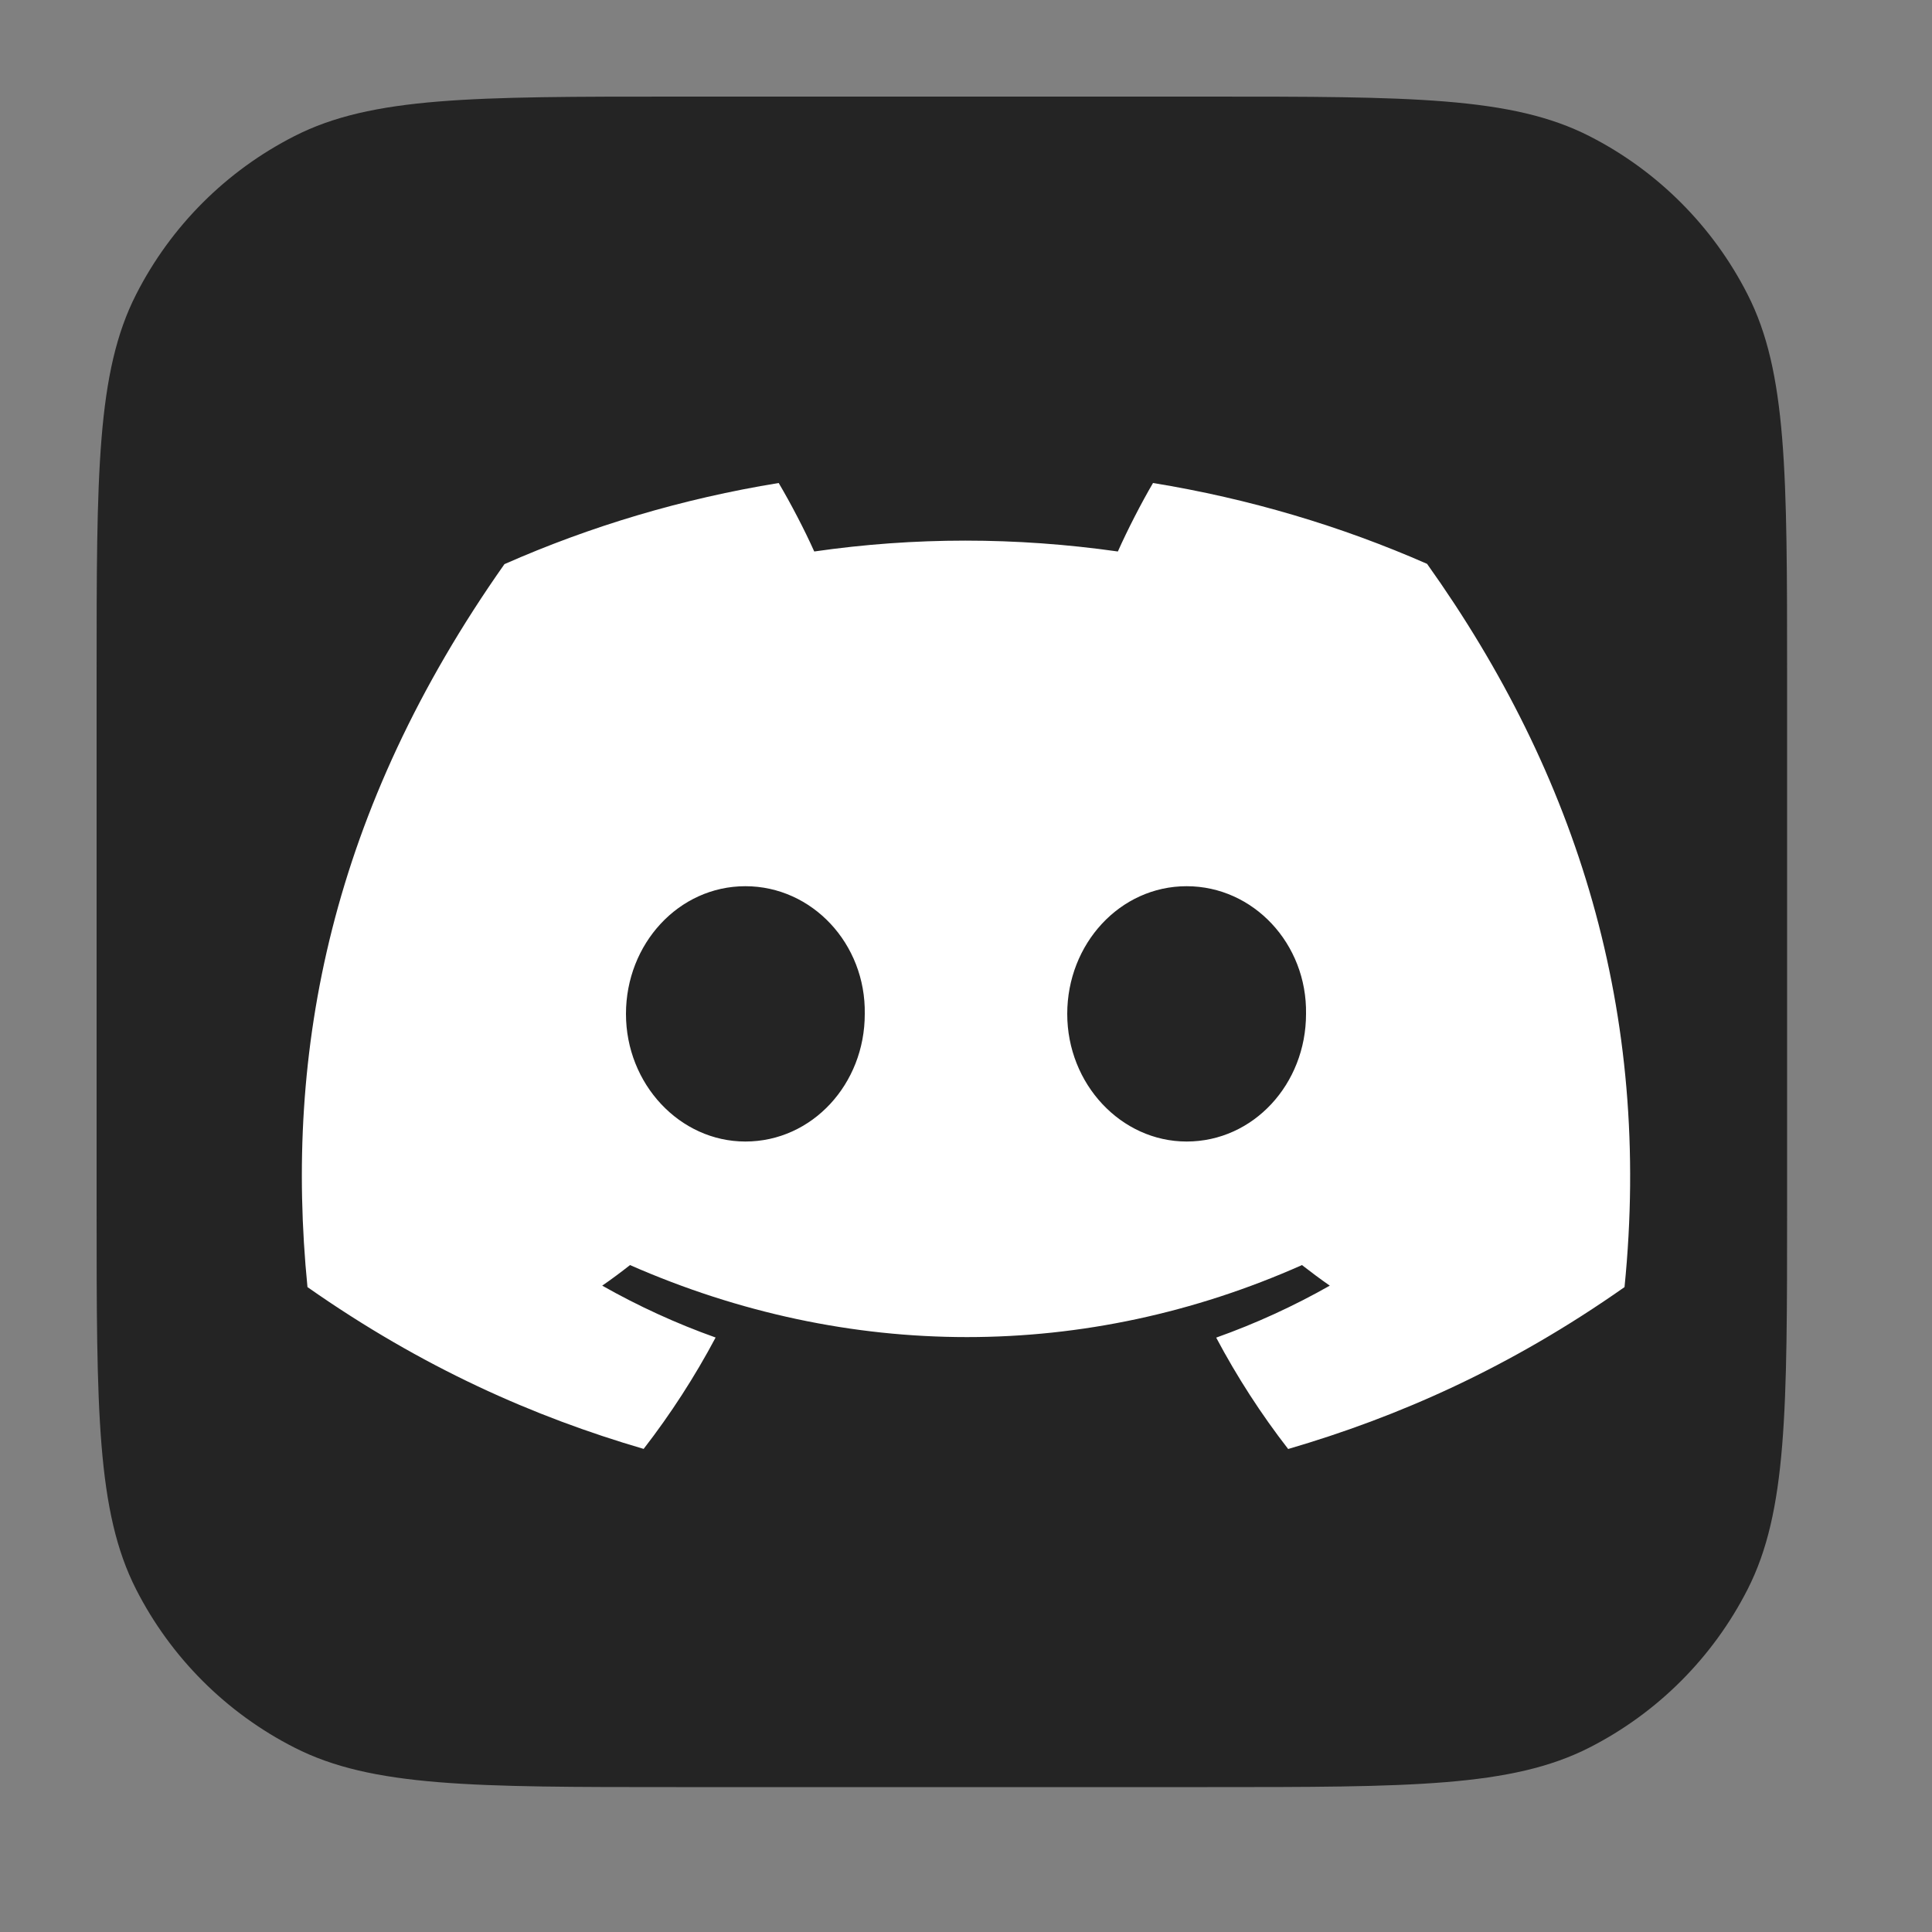
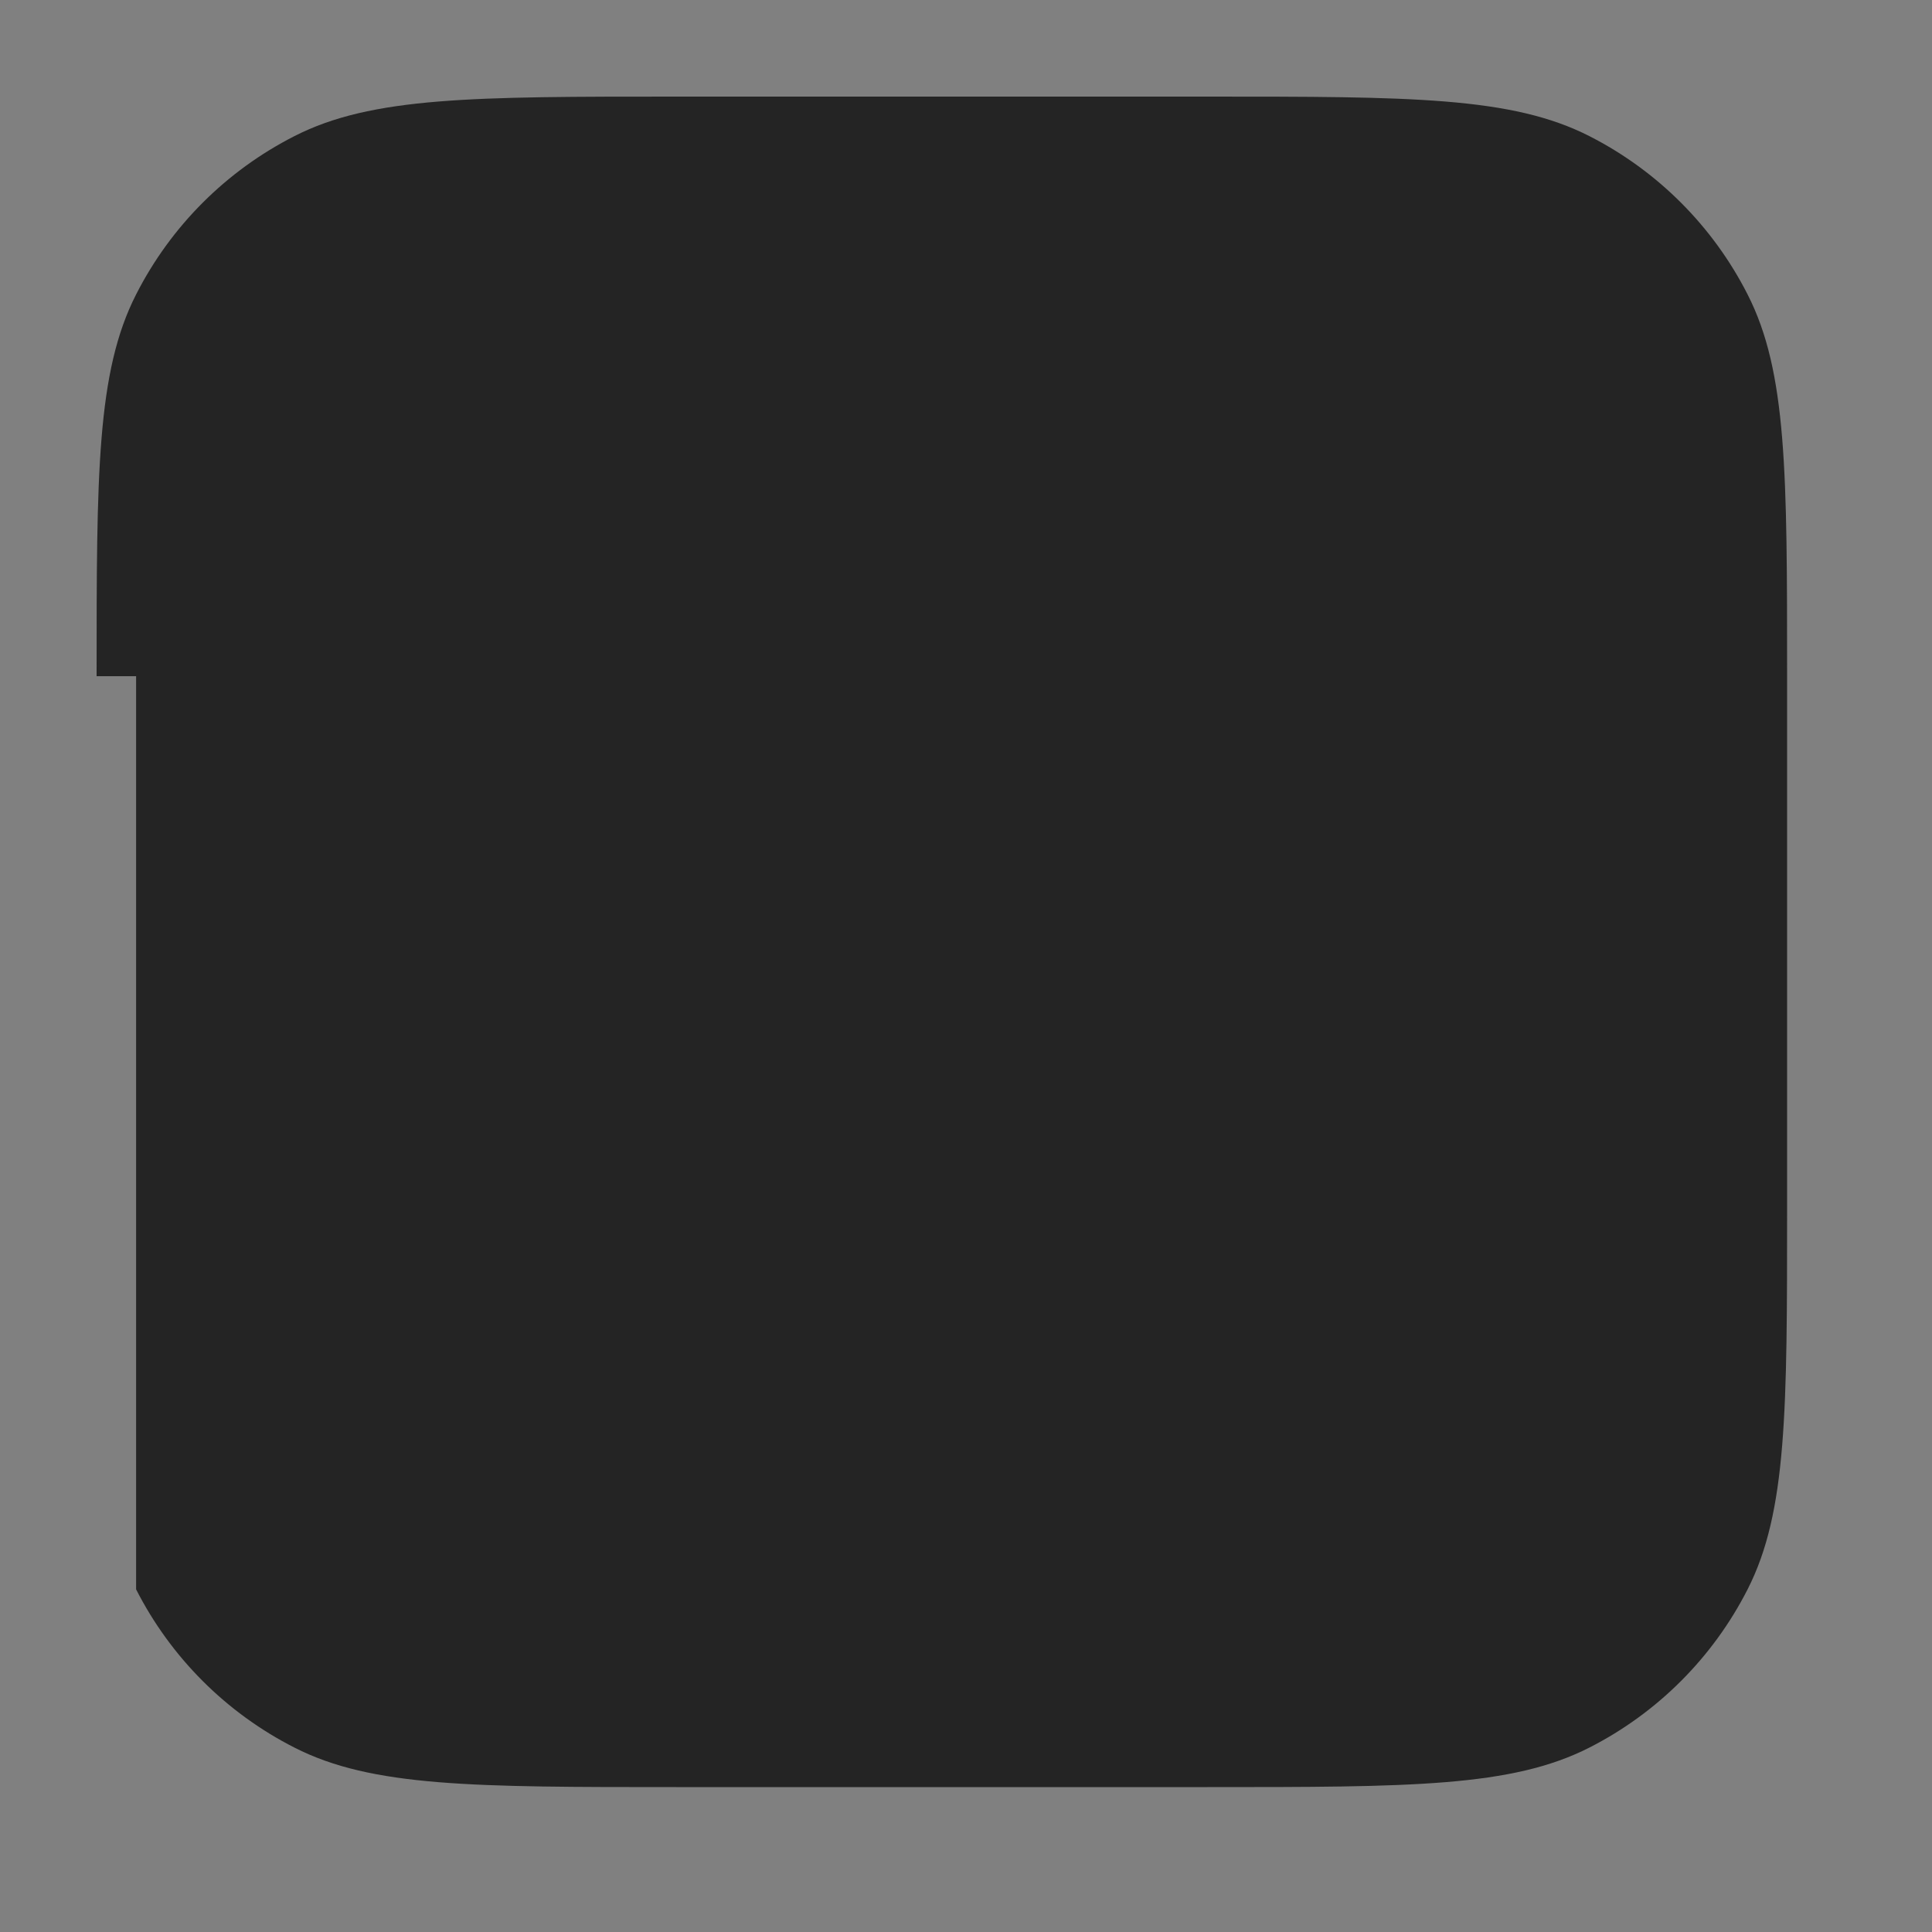
<svg xmlns="http://www.w3.org/2000/svg" width="20" height="20" viewBox="0 0 20 20" fill="none">
  <rect x="0" y="0" width="20" height="20" fill="#808080" stroke="none" />
-   <path d="M1 7C1 4.9 1 3.85 1.409 3.048C1.768 2.342 2.342 1.768 3.048 1.409C3.85 1 4.9 1 7 1H12.5C14.6 1 15.65 1 16.453 1.409C17.158 1.768 17.732 2.342 18.091 3.048C18.5 3.85 18.5 4.9 18.5 7V12.5C18.5 14.6 18.5 15.65 18.091 16.453C17.732 17.158 17.158 17.732 16.453 18.091C15.65 18.5 14.6 18.5 12.5 18.5H7C4.9 18.5 3.85 18.5 3.048 18.091C2.342 17.732 1.768 17.158 1.409 16.453C1 15.65 1 14.6 1 12.5V7Z" fill="#242424" />
-   <path d="M14.773 5.837C13.883 5.446 12.931 5.162 11.936 5C11.814 5.208 11.671 5.487 11.572 5.709C10.515 5.559 9.467 5.559 8.429 5.709C8.33 5.487 8.184 5.208 8.061 5C7.065 5.162 6.112 5.447 5.222 5.84C3.427 8.388 2.94 10.874 3.183 13.324C4.374 14.159 5.528 14.667 6.663 14.999C6.943 14.637 7.192 14.252 7.408 13.846C6.998 13.7 6.605 13.519 6.234 13.309C6.333 13.241 6.429 13.169 6.522 13.096C8.784 14.09 11.243 14.09 13.478 13.096C13.572 13.169 13.668 13.241 13.766 13.309C13.394 13.52 13 13.701 12.59 13.847C12.805 14.252 13.054 14.638 13.335 15C14.471 14.668 15.626 14.161 16.817 13.324C17.102 10.484 16.329 8.021 14.773 5.837ZM7.716 11.817C7.037 11.817 6.48 11.222 6.48 10.496C6.48 9.771 7.025 9.174 7.716 9.174C8.407 9.174 8.964 9.77 8.952 10.496C8.953 11.222 8.407 11.817 7.716 11.817ZM12.284 11.817C11.605 11.817 11.048 11.222 11.048 10.496C11.048 9.771 11.593 9.174 12.284 9.174C12.975 9.174 13.532 9.77 13.52 10.496C13.52 11.222 12.975 11.817 12.284 11.817Z" fill="white" />
+   <path d="M1 7C1 4.9 1 3.85 1.409 3.048C1.768 2.342 2.342 1.768 3.048 1.409C3.85 1 4.9 1 7 1H12.5C14.6 1 15.65 1 16.453 1.409C17.158 1.768 17.732 2.342 18.091 3.048C18.5 3.85 18.5 4.9 18.5 7V12.5C18.5 14.6 18.5 15.65 18.091 16.453C17.732 17.158 17.158 17.732 16.453 18.091C15.65 18.5 14.6 18.5 12.5 18.5H7C4.9 18.5 3.85 18.5 3.048 18.091C2.342 17.732 1.768 17.158 1.409 16.453V7Z" fill="#242424" />
</svg>